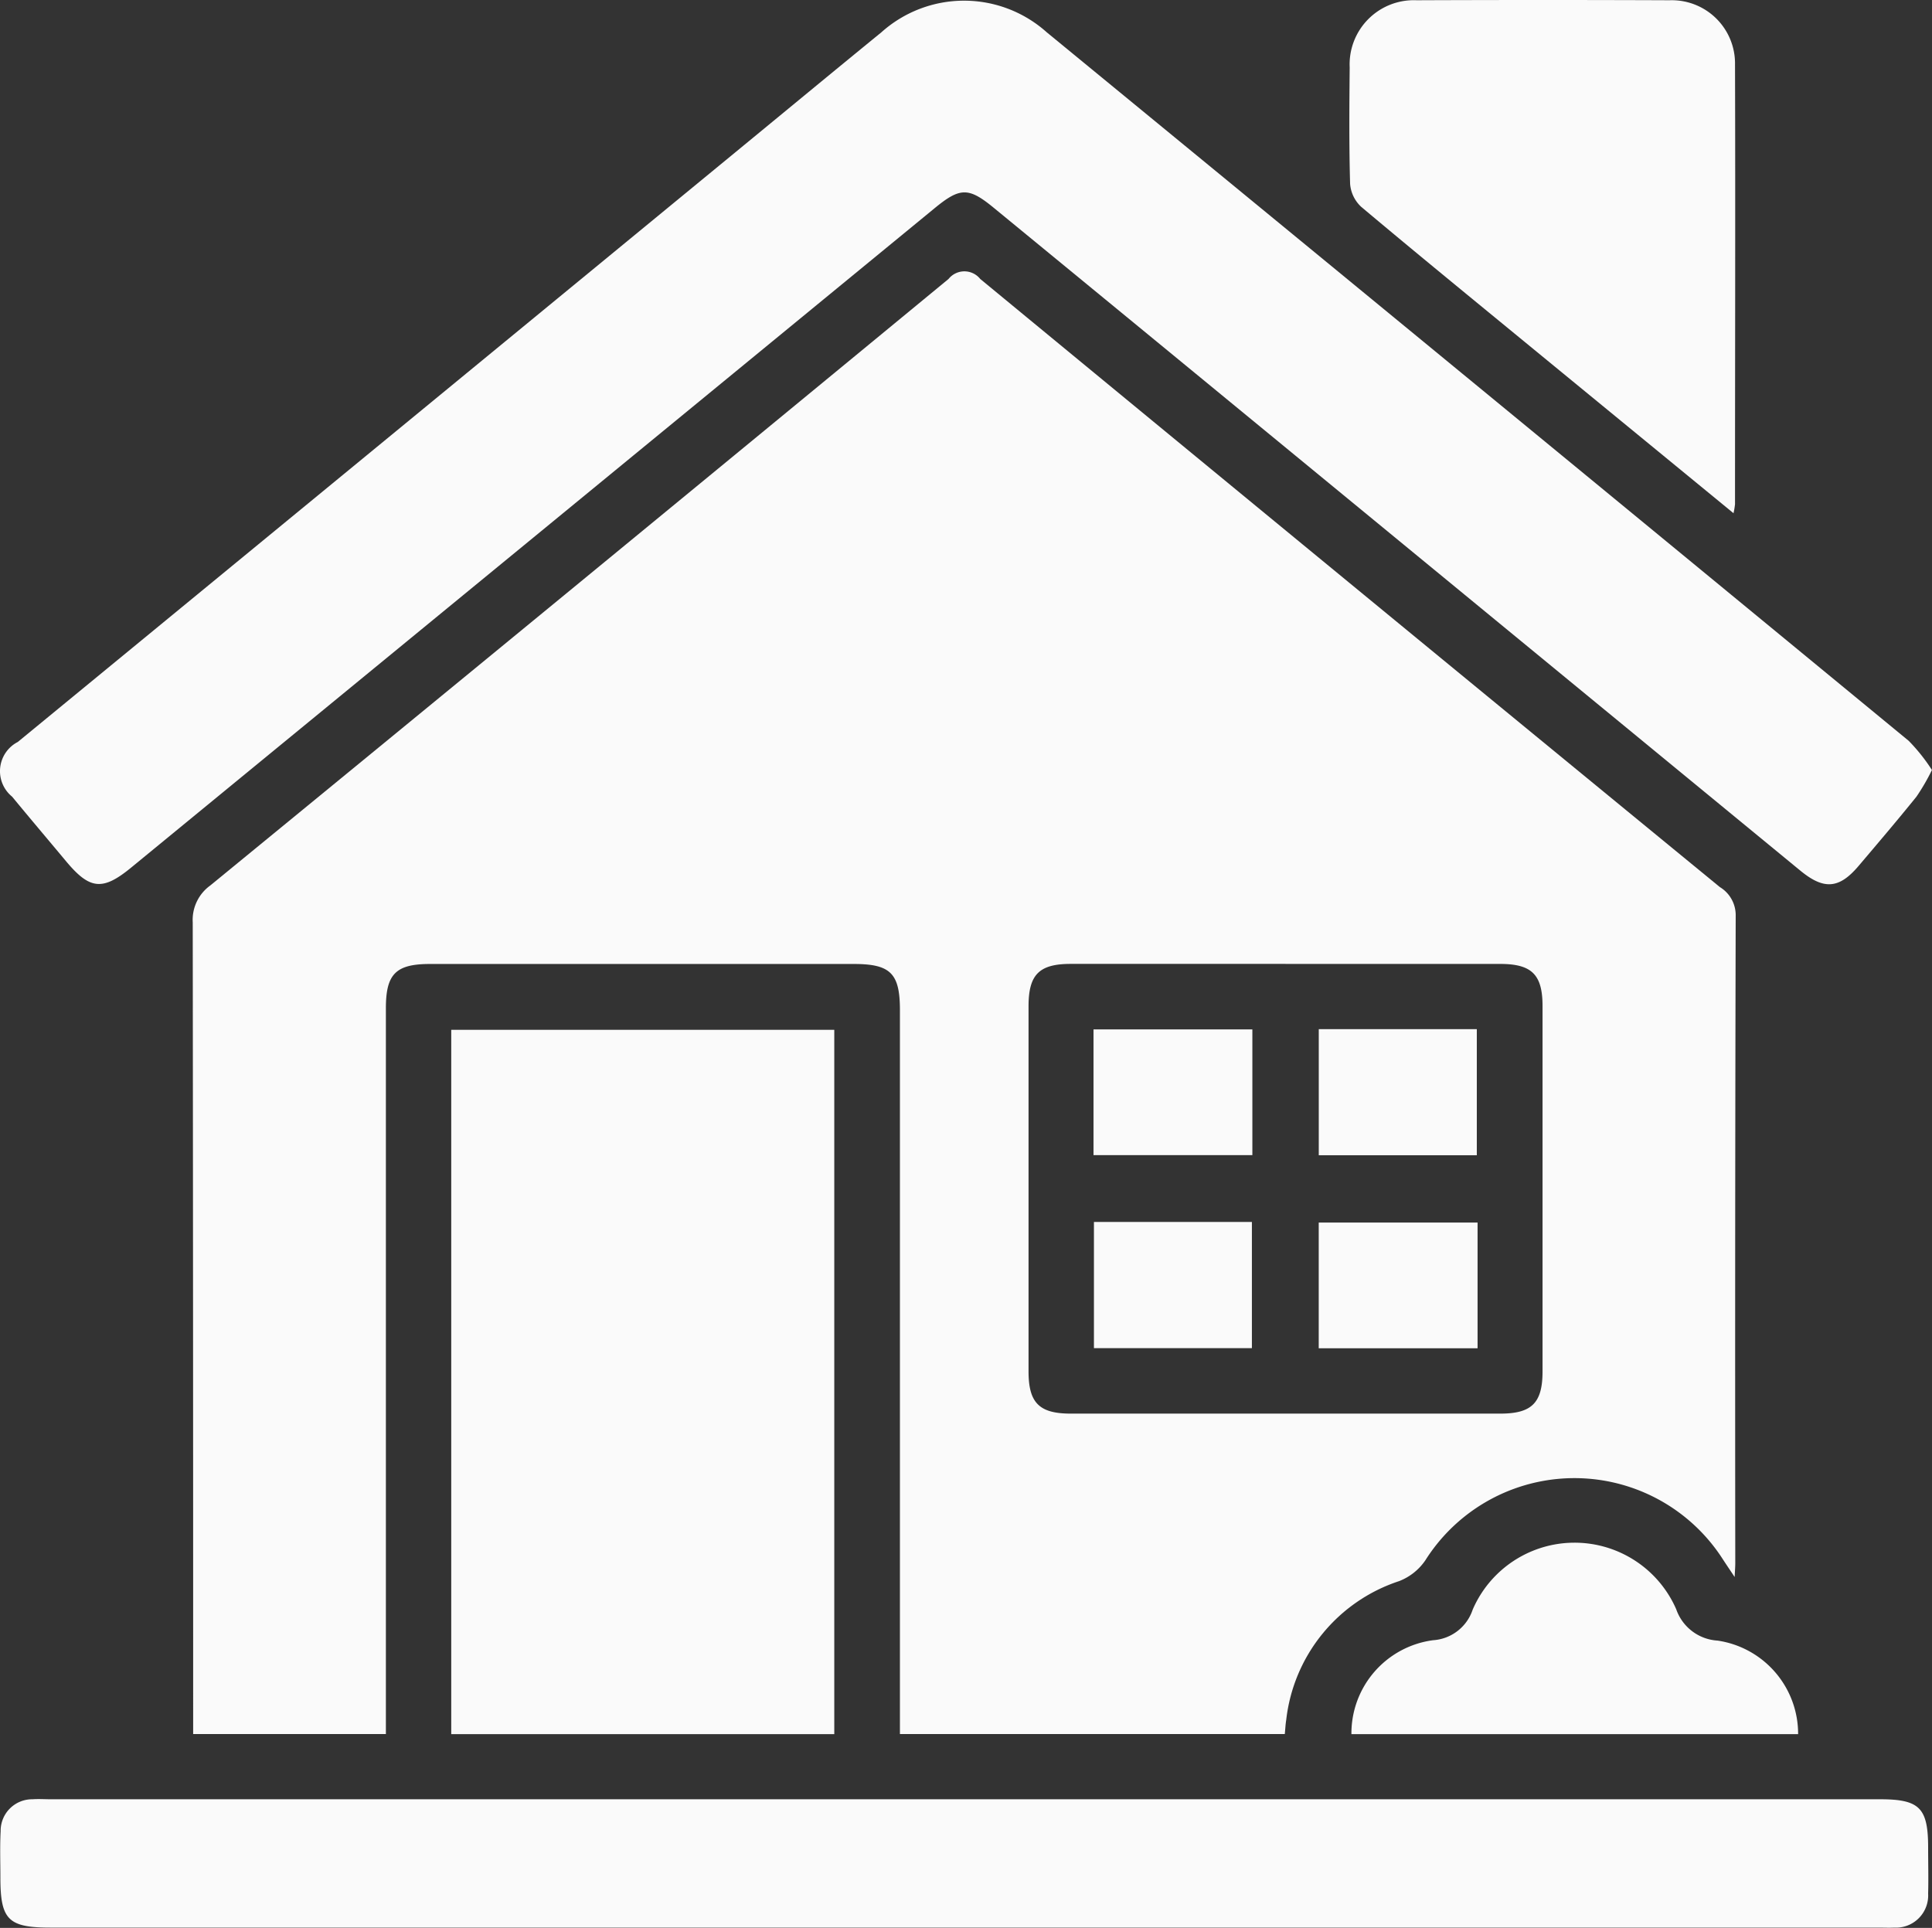
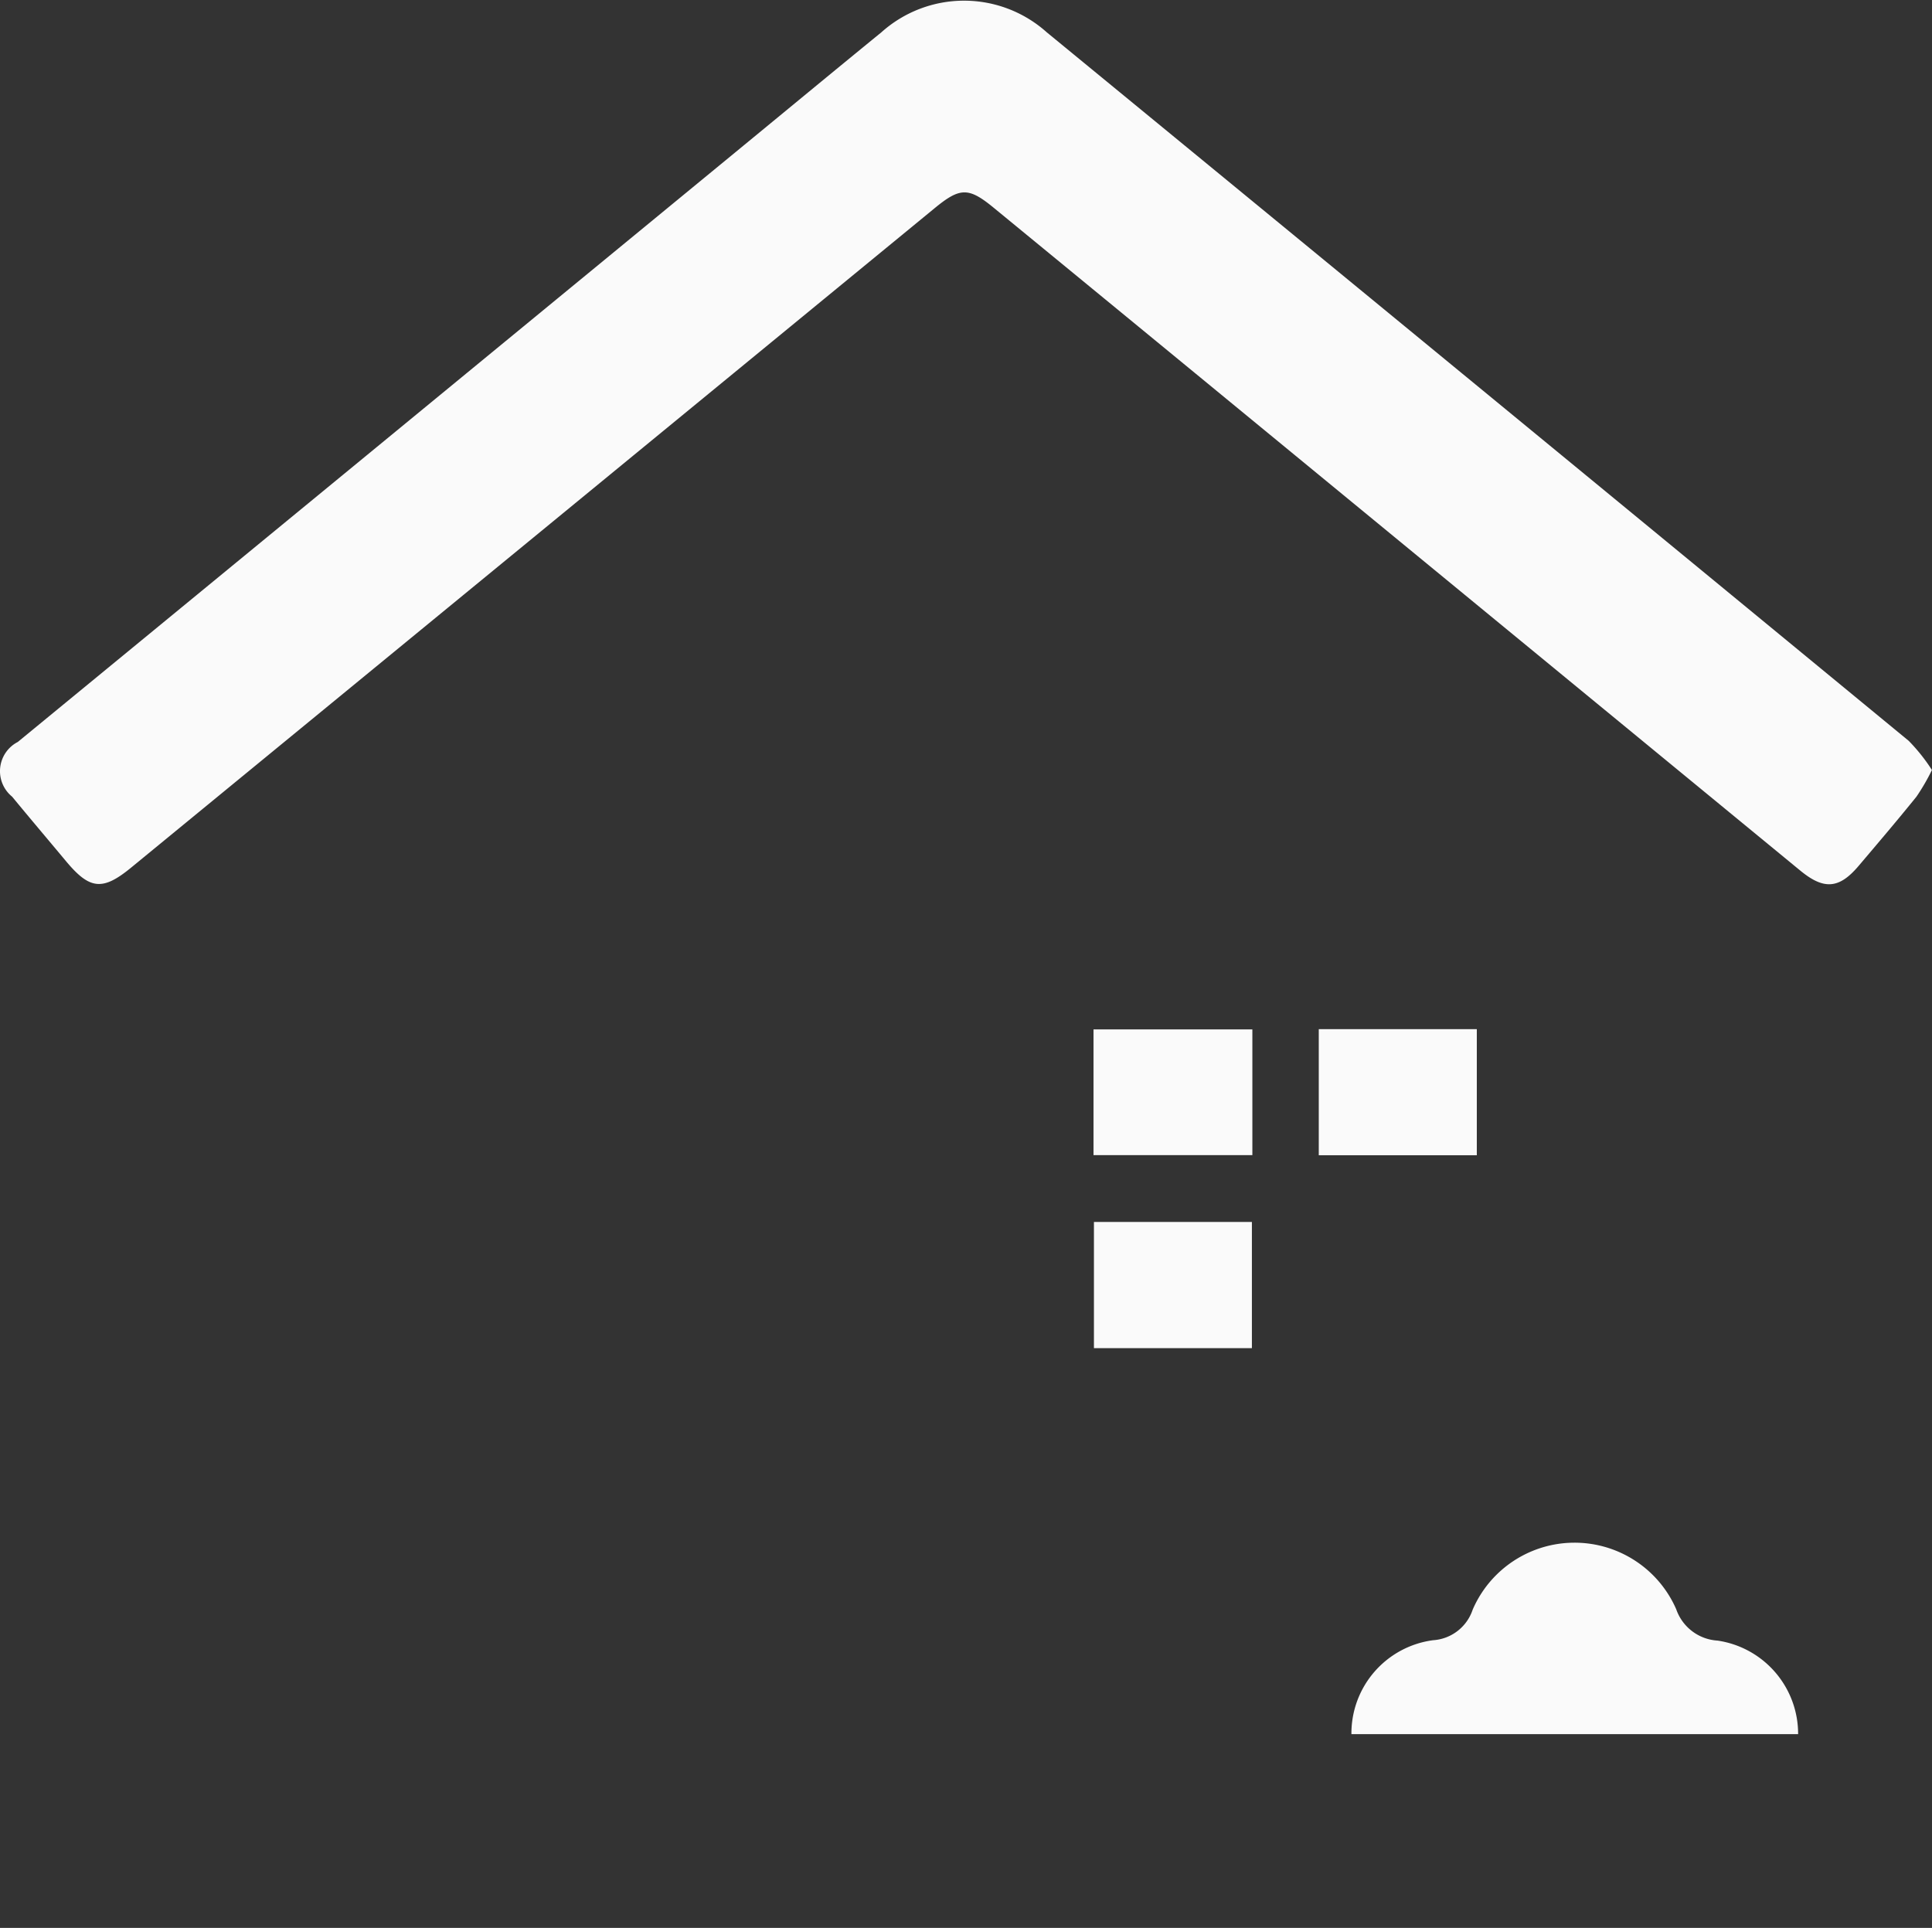
<svg xmlns="http://www.w3.org/2000/svg" width="45.5" height="45.406" viewBox="0 0 45.5 45.406">
  <rect x="0" y="0" width="45.5" height="45.406" fill="#333333" stroke="none" />
  <g id="Layer_1-2" transform="translate(0 0.001)">
-     <path id="Path_12" data-name="Path 12" d="M61.7,114.939h-4.54v-.577q0-9.269-.01-18.537a1,1,0,0,1,.412-.871q8.705-7.13,17.388-14.286a.478.478,0,0,1,.746,0q8.7,7.172,17.419,14.323a.773.773,0,0,1,.373.65q-.019,7.637-.01,15.274c0,.075-.006.152-.015.325-.129-.194-.211-.314-.291-.438a4.152,4.152,0,0,0-6.993.045,1.327,1.327,0,0,1-.62.491,3.9,3.9,0,0,0-2.656,3.265c-.017.1-.022.212-.034.336H73.805V97.89c0-.868-.221-1.088-1.088-1.088H62.739c-.805,0-1.04.235-1.04,1.04v17.1ZM82.886,96.8q-2.53,0-5.059,0c-.742,0-.992.251-.993.993q0,4.3,0,8.606c0,.741.253.993.993.993q5.06,0,10.119,0c.74,0,.993-.253.993-.993q0-4.3,0-8.606c0-.74-.253-.991-.993-.992q-2.53,0-5.059,0Z" transform="translate(-52.611 -74.099)" fill="#fafafa" />
    <path id="Path_13" data-name="Path 13" d="M45.5,18.3a4.987,4.987,0,0,1-.365.63c-.445.552-.905,1.092-1.364,1.633s-.816.566-1.369.113L28.013,8.848q-2.3-1.89-4.6-3.778c-.6-.495-.8-.493-1.4,0Q12.554,12.836,3.091,20.6c-.674.554-.976.522-1.533-.145-.424-.508-.852-1.013-1.273-1.524a.774.774,0,0,1,.134-1.288Q8.871,10.7,17.325,3.749c1.144-.94,2.285-1.884,3.433-2.821a2.918,2.918,0,0,1,3.893,0q10.157,8.337,20.3,16.688a4.27,4.27,0,0,1,.546.685Z" transform="translate(0 -0.169)" fill="#fafafa" />
-     <path id="Path_14" data-name="Path 14" d="M142.841,322.028H133.82V305.44h9.021Z" transform="translate(-123.193 -281.186)" fill="#fafafa" />
-     <path id="Path_15" data-name="Path 15" d="M22.807,533.612H44.324c.933,0,1.135.2,1.136,1.135,0,.363.01.726,0,1.088a.759.759,0,0,1-.8.8c-.125.006-.253,0-.378,0H1.242c-1,0-1.182-.185-1.182-1.183,0-.363-.013-.726.006-1.087a.743.743,0,0,1,.752-.753c.141-.01.284,0,.426,0H22.808Z" transform="translate(-0.051 -491.236)" fill="#fafafa" />
-     <path id="Path_16" data-name="Path 16" d="M409.262,12.09l-4.8-3.938c-1.327-1.09-2.658-2.176-3.972-3.281a.824.824,0,0,1-.262-.542c-.026-.913-.018-1.828-.01-2.742A1.512,1.512,0,0,1,401.794.005q2.978-.012,5.957,0a1.49,1.49,0,0,1,1.542,1.515c.01,3.451,0,6.9,0,10.354a1.843,1.843,0,0,1-.036.214Z" transform="translate(-368.432)" fill="#fafafa" />
    <path id="Path_17" data-name="Path 17" d="M411.3,462.048H400.78a2.213,2.213,0,0,1,1.924-2.212,1.054,1.054,0,0,0,.932-.721,2.613,2.613,0,0,1,4.793-.009,1.1,1.1,0,0,0,.973.739A2.22,2.22,0,0,1,411.3,462.048Z" transform="translate(-368.953 -421.206)" fill="#fafafa" />
    <path id="Path_18" data-name="Path 18" d="M324.29,308.271V305.31h3.741v2.961Z" transform="translate(-298.537 -281.066)" fill="#fafafa" />
    <path id="Path_19" data-name="Path 19" d="M391.1,305.23h3.722V308.2H391.1Z" transform="translate(-360.042 -280.992)" fill="#fafafa" />
    <path id="Path_20" data-name="Path 20" d="M324.42,362.42h3.72v2.972h-3.72Z" transform="translate(-298.657 -333.641)" fill="#fafafa" />
-     <path id="Path_21" data-name="Path 21" d="M394.821,362.59v2.961H391.08V362.59Z" transform="translate(-360.023 -333.797)" fill="#fafafa" />
  </g>
</svg>